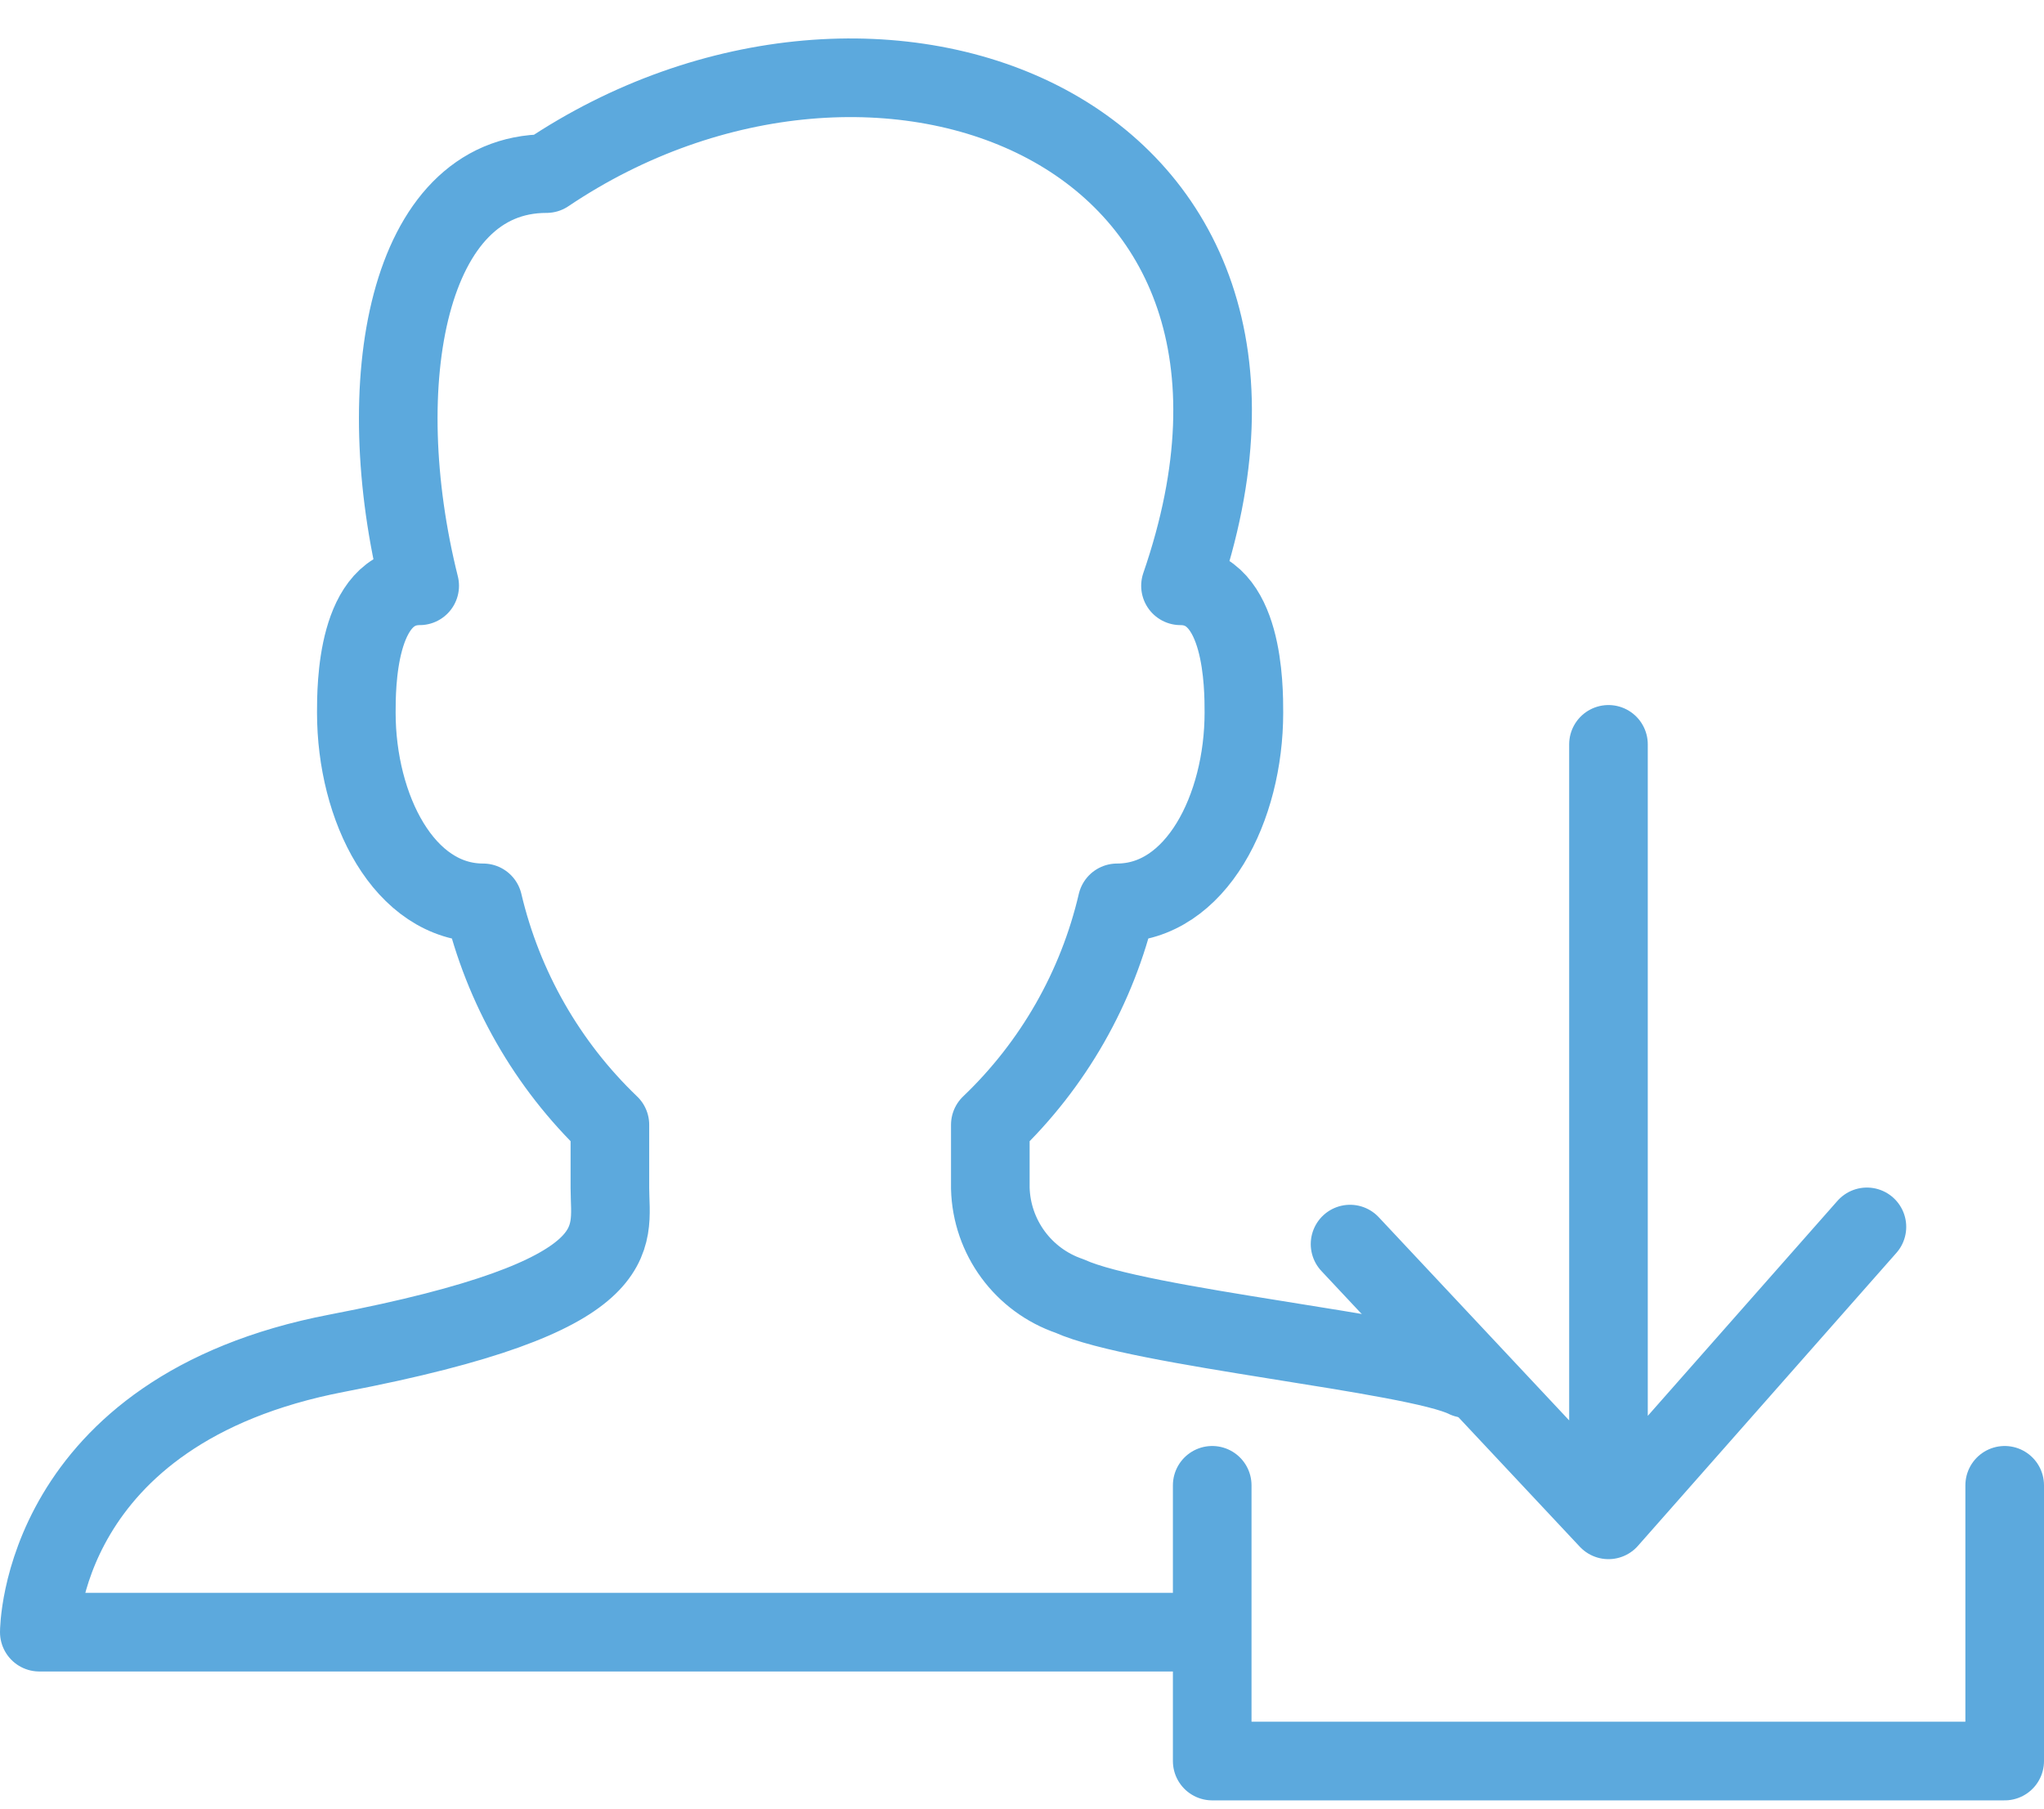
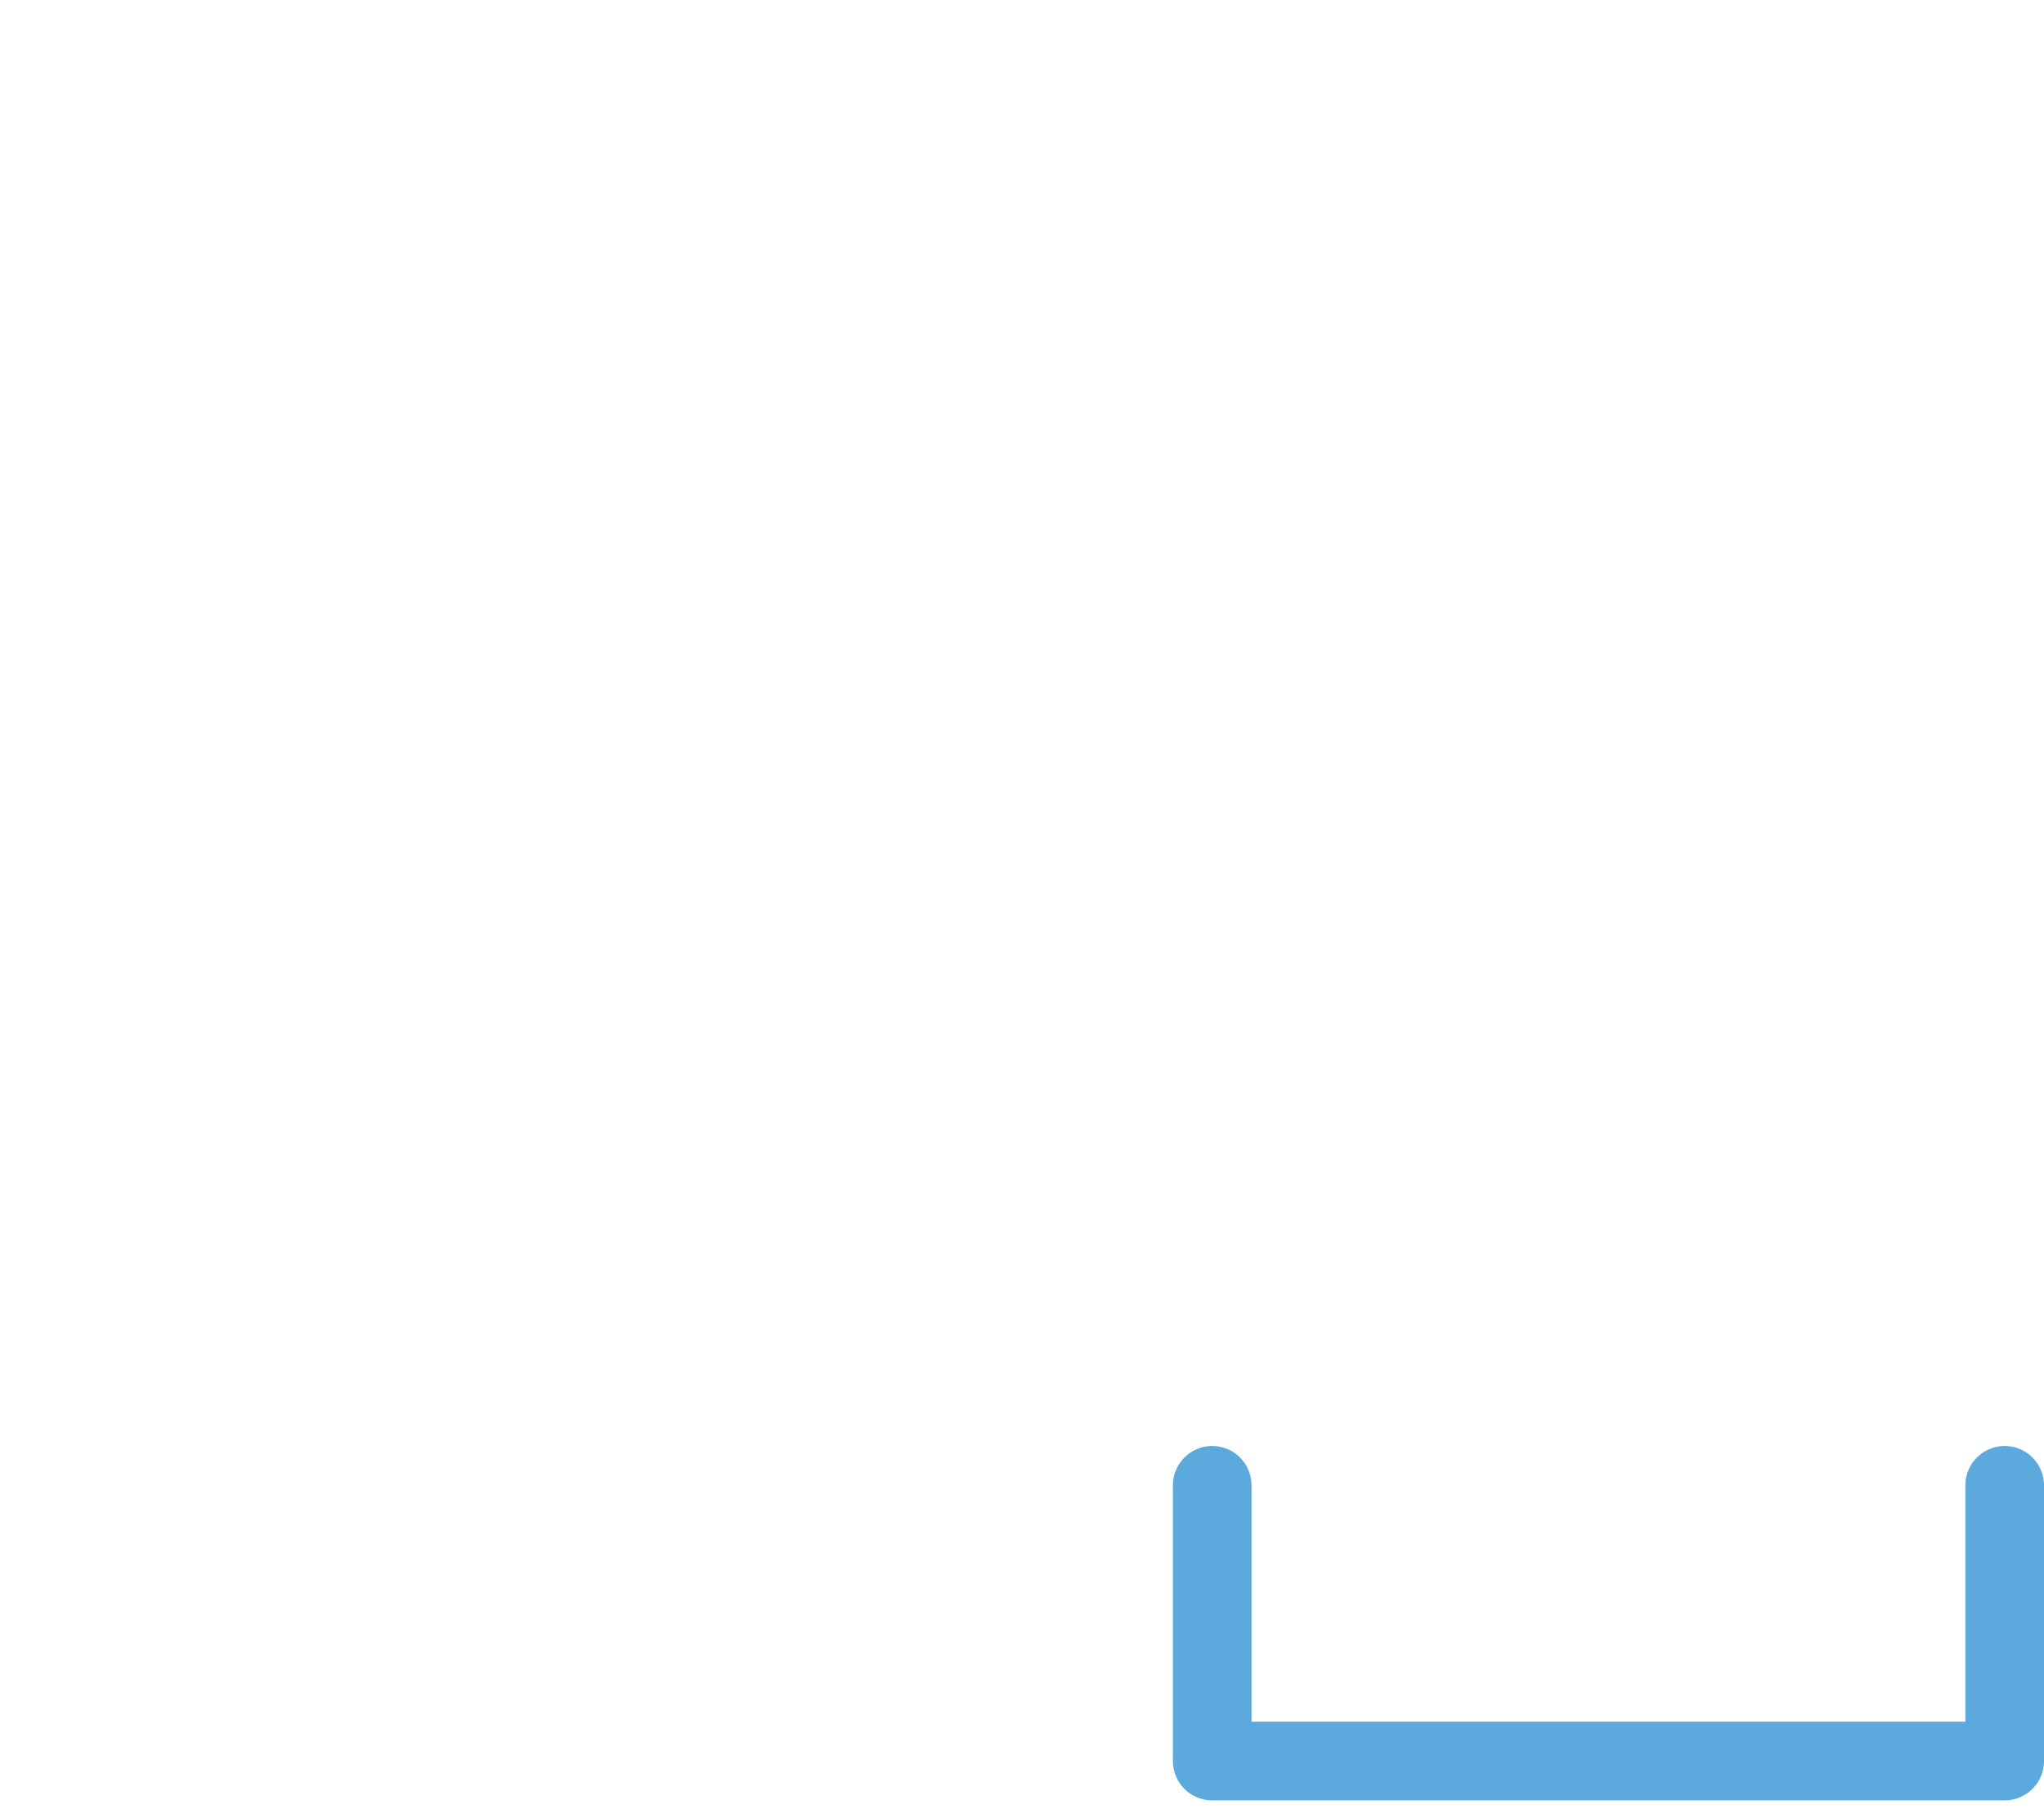
<svg xmlns="http://www.w3.org/2000/svg" width="52px" height="46px" viewBox="0 0 52 46" version="1.1">
  <title>Group 20</title>
  <g id="03-–-Tachografy" stroke="none" stroke-width="1" fill="none" fill-rule="evenodd" stroke-linecap="round" stroke-linejoin="round">
    <g id="Desktop-HD-–-Tachografy-–-v1" transform="translate(-785, -751)" stroke="#5CA9DD" stroke-width="2">
      <g id="Group-20" transform="translate(786, 752.978)">
-         <path d="M29.032,39.534 L0,39.534 C0,39.534 0,33.889 7.581,32.437 C15.161,30.985 14.516,29.534 14.516,28.243 L14.516,26.63 C12.918,25.1 11.798,23.139 11.29,20.985 C9.274,20.985 8.065,18.566 8.065,16.147 C8.065,15.501 8.065,12.921 9.677,12.921 C8.387,7.759 9.355,2.437 12.903,2.437 C21.29,-3.208 33.065,1.227 29.032,12.921 C30.645,12.921 30.645,15.501 30.645,16.147 C30.645,18.566 29.435,20.985 27.419,20.985 C26.916,23.141 25.795,25.103 24.194,26.63 L24.194,28.243 C24.227,29.489 25.031,30.582 26.21,30.985 C27.984,31.792 35,32.437 36.29,33.082" id="Path-Copy-4" />
        <g id="Group-17" transform="translate(29.839, 16.953)">
-           <path d="M10.081,19.723 L10.081,0 M3.506,7.451 L10.081,0 L16.655,7.013" id="Shape-Copy-2" transform="translate(10.081, 9.862) rotate(-180) translate(-10.081, -9.862) " />
          <polyline id="Path-Copy-3" points="0 18.846 0 25.859 20.161 25.859 20.161 18.846" />
        </g>
      </g>
    </g>
  </g>
</svg>